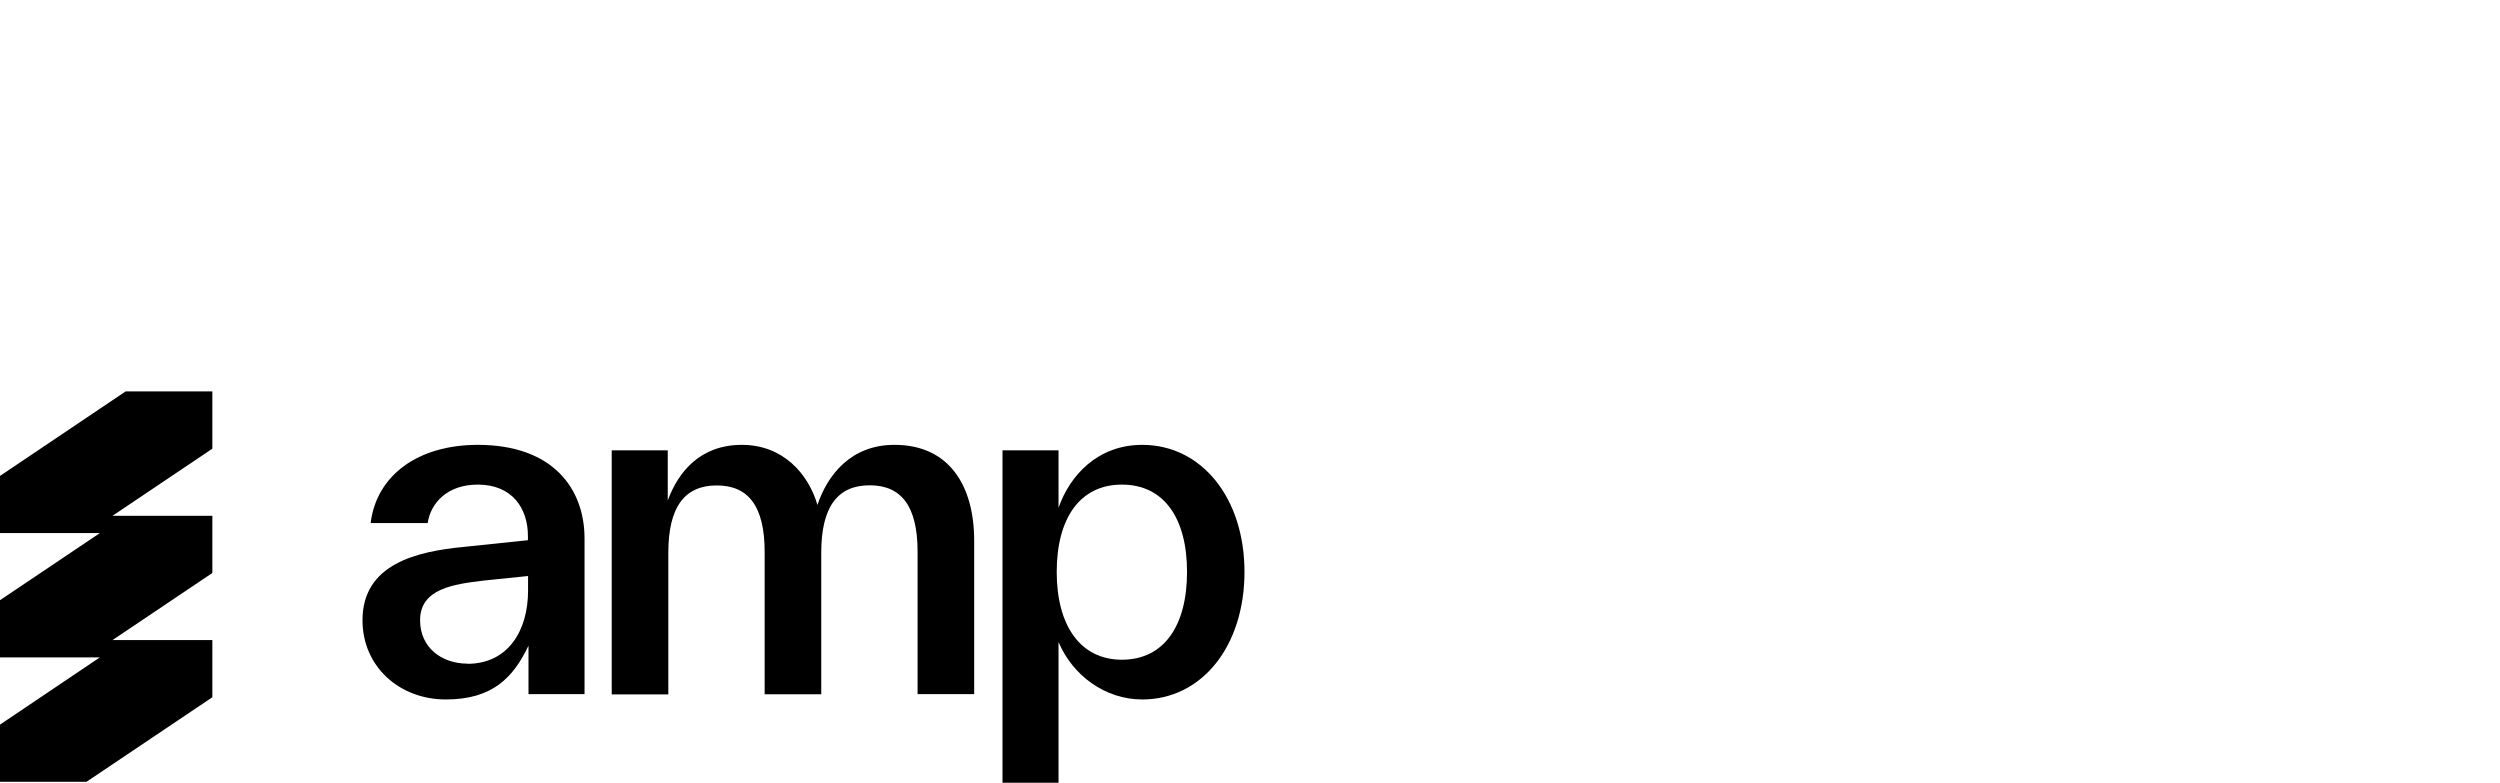
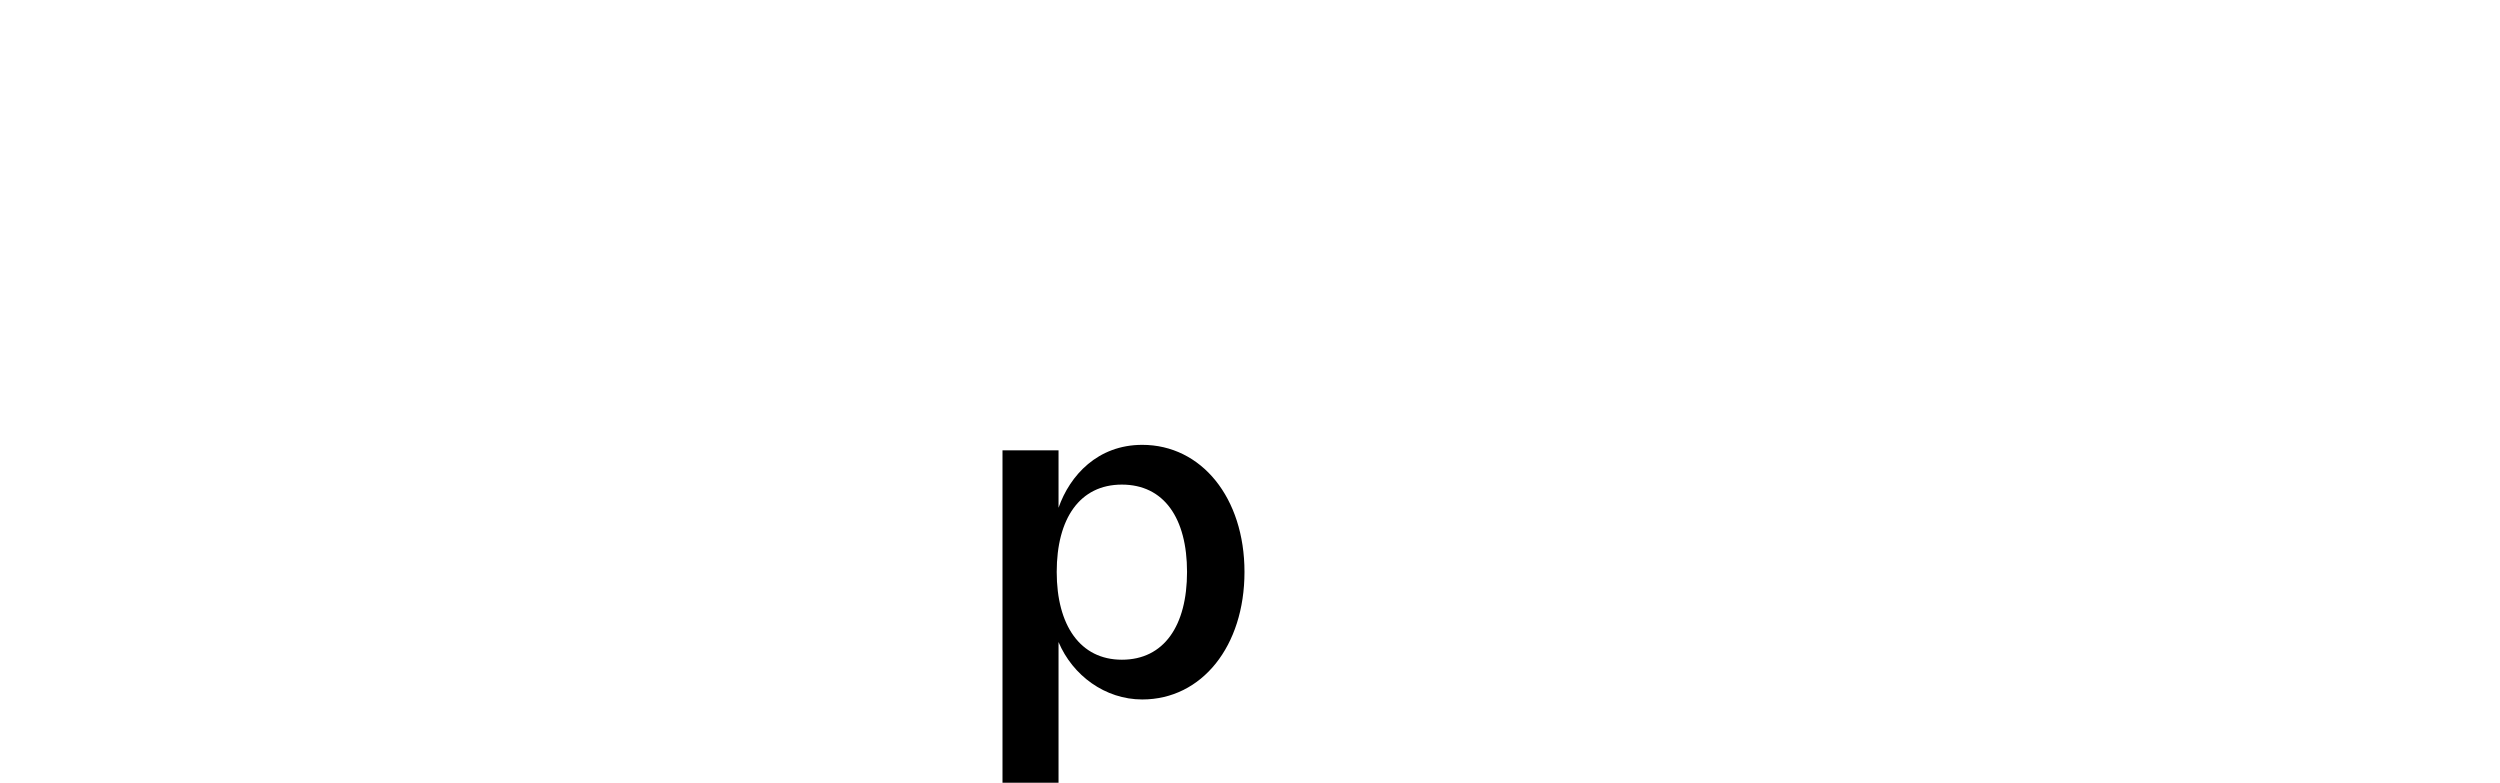
<svg xmlns="http://www.w3.org/2000/svg" width="150" height="47" viewBox="0 0 150 47" fill="none">
-   <path d="M12.732 23.482H7.542L0 28.555V31.985H5.991L0 36.012V39.442H5.991L0 43.478V46.907H5.191L12.741 41.835V38.405H6.749L12.741 34.378V30.948H6.749L12.741 26.92V23.482H12.732Z" fill="black" />
  <path d="M68.534 26.691C72.09 26.691 74.669 29.868 74.669 34.317C74.669 38.766 72.115 41.968 68.534 41.968C66.31 41.968 64.355 40.527 63.512 38.521V46.965H60.15V27.02H63.512V30.466C64.195 28.511 65.871 26.691 68.534 26.691ZM67.312 39.583C69.84 39.583 71.222 37.544 71.222 34.317C71.222 31.089 69.84 29.076 67.312 29.076C64.784 29.076 63.403 31.115 63.403 34.317C63.403 37.519 64.81 39.583 67.312 39.583Z" fill="black" />
-   <path d="M53.673 26.691C56.926 26.691 58.451 29.109 58.451 32.446V41.648H55.055V33.103C55.055 30.365 54.078 29.118 52.182 29.118C50.286 29.118 49.275 30.365 49.275 33.162V41.656H45.879V33.112C45.879 30.373 44.902 29.126 43.006 29.126C41.11 29.126 40.099 30.373 40.099 33.171V41.664H36.703V27.02H40.065V30.028C40.714 28.267 42.045 26.691 44.514 26.691C46.983 26.691 48.5 28.427 49.047 30.297C49.646 28.503 51.053 26.691 53.657 26.691H53.673Z" fill="black" />
-   <path d="M28.668 26.691C33.176 26.691 35.072 29.32 35.072 32.311V41.648H31.71V38.74C30.791 40.67 29.536 41.968 26.747 41.968C23.957 41.968 21.75 39.988 21.75 37.215C21.75 33.82 25.036 33.087 27.8 32.817L31.676 32.412V32.168C31.676 30.457 30.698 29.076 28.668 29.076C26.848 29.076 25.845 30.163 25.66 31.384H22.238C22.592 28.511 25.087 26.691 28.668 26.691ZM28.044 39.828C30.463 39.828 31.684 37.873 31.684 35.429V34.561L29.055 34.831C27.21 35.05 25.205 35.319 25.205 37.215C25.205 38.867 26.511 39.819 28.053 39.819L28.044 39.828Z" fill="black" />
</svg>